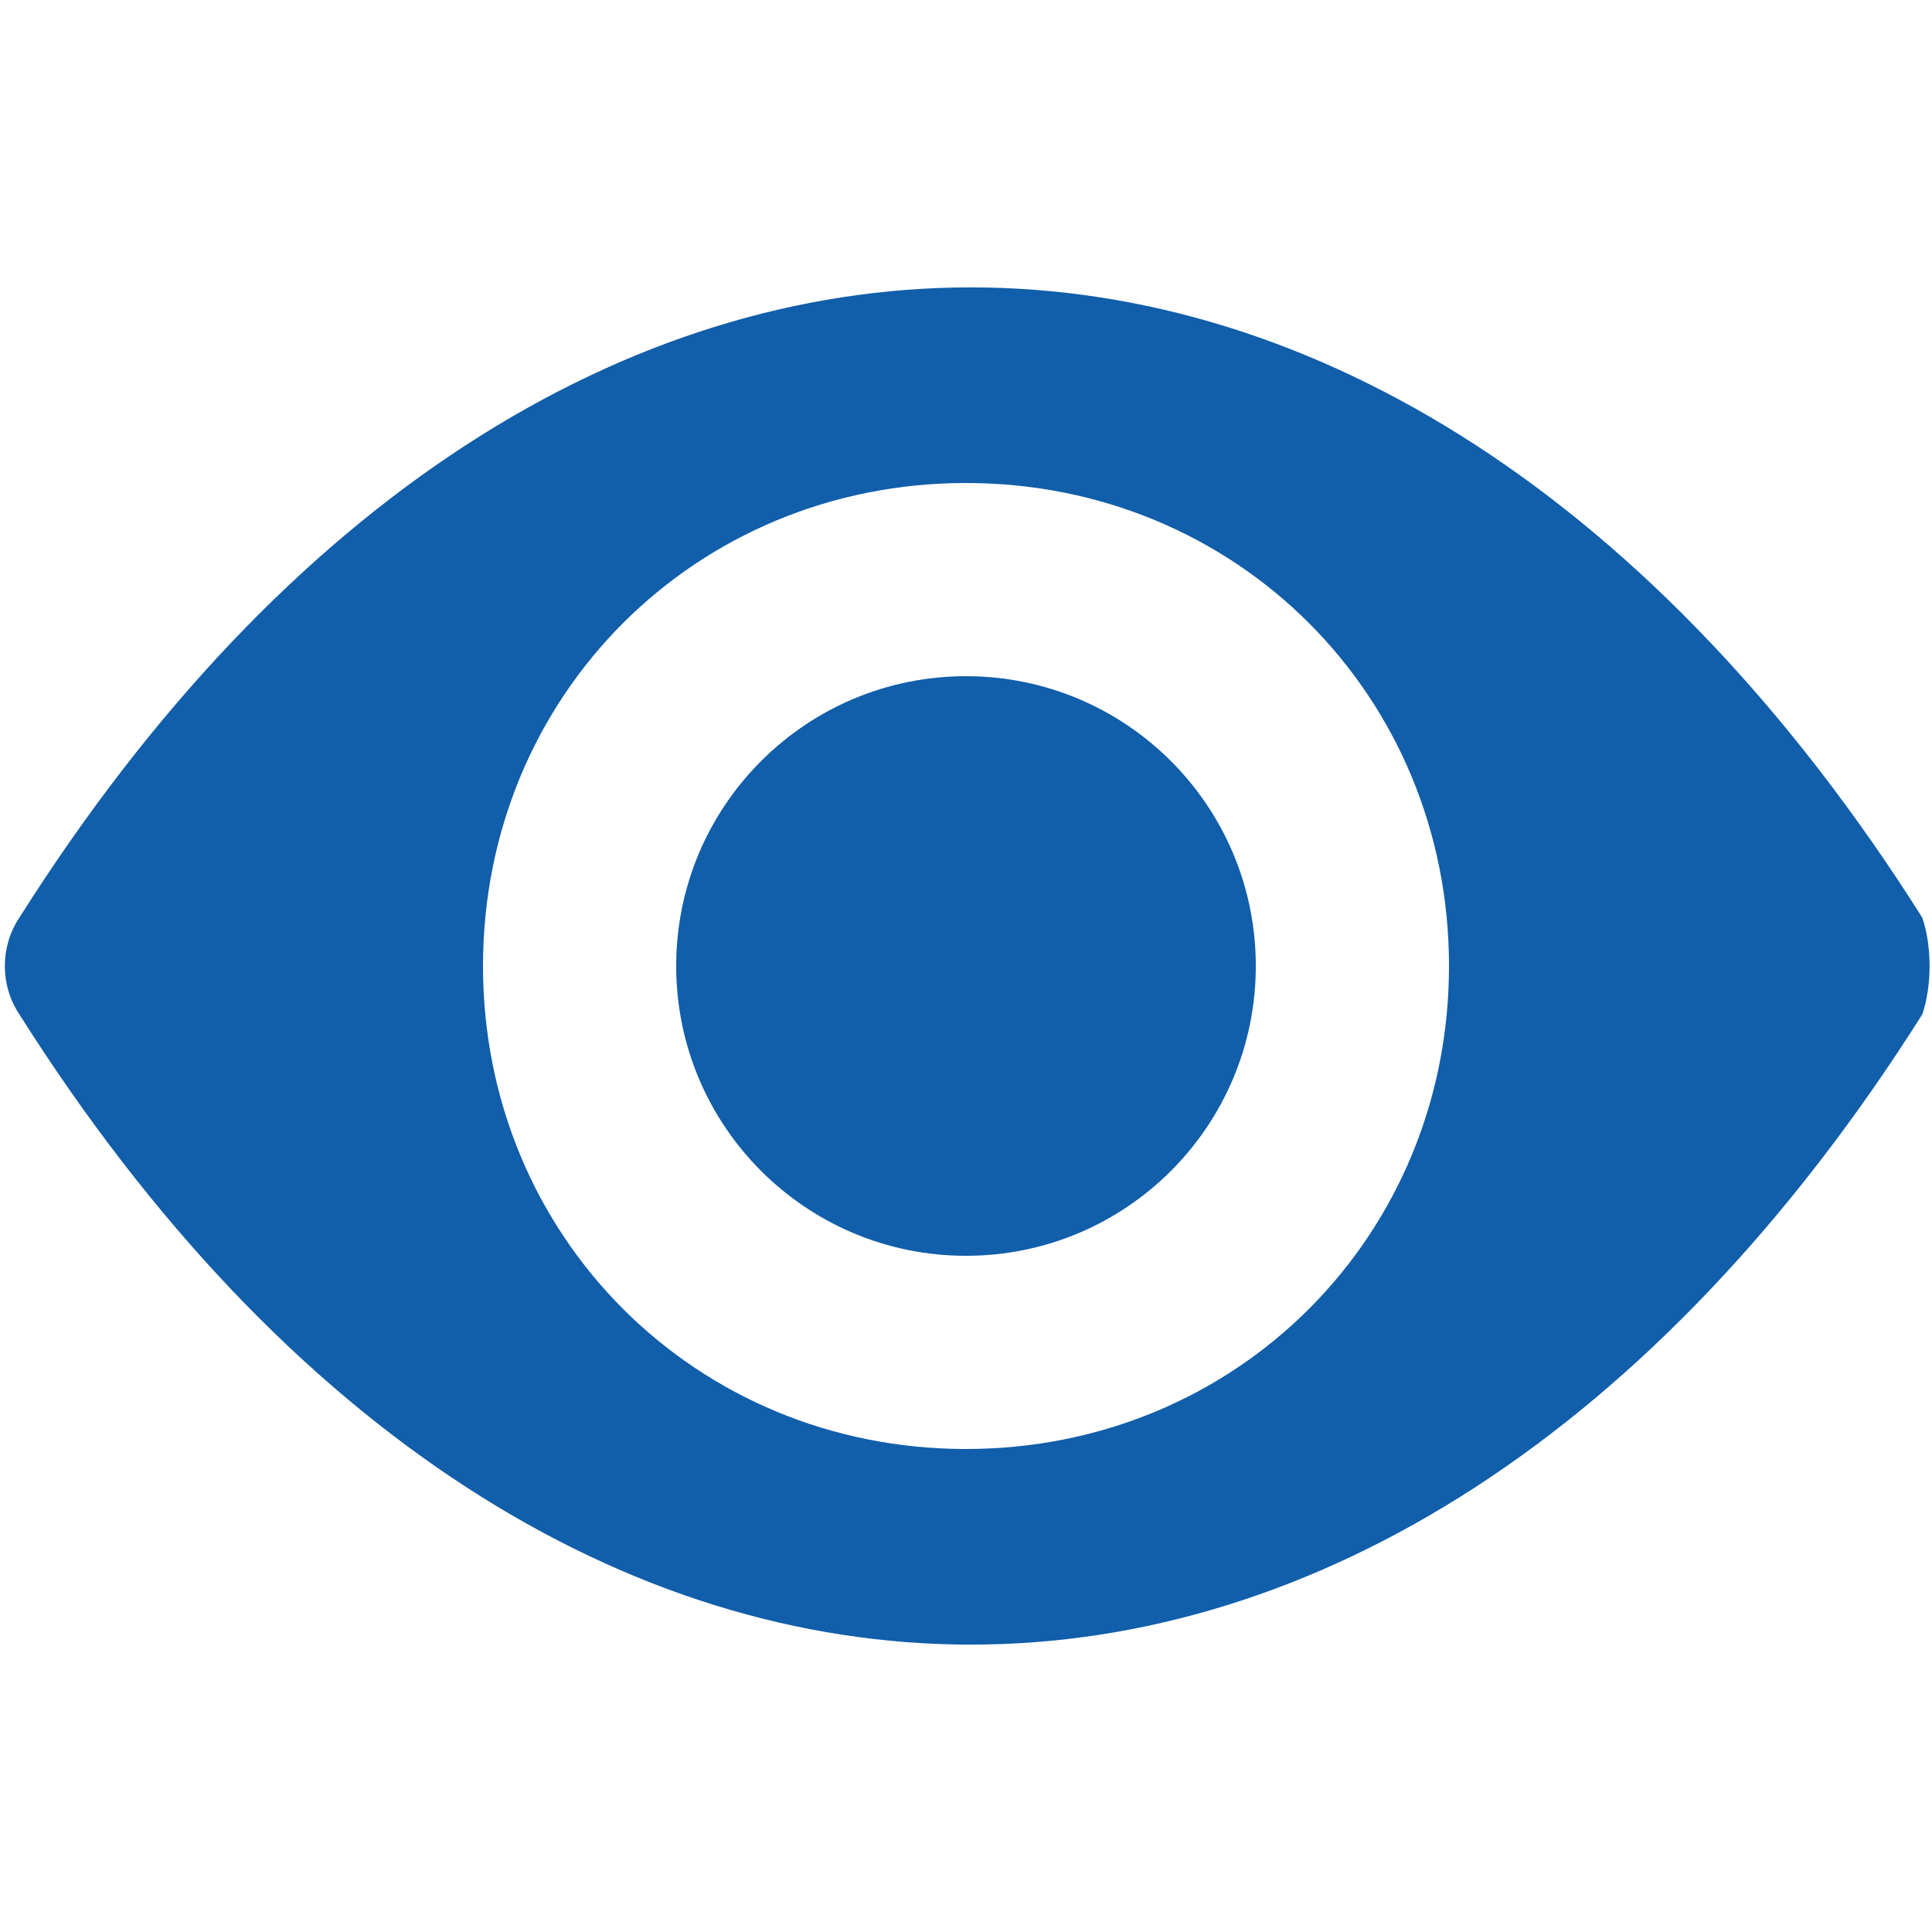
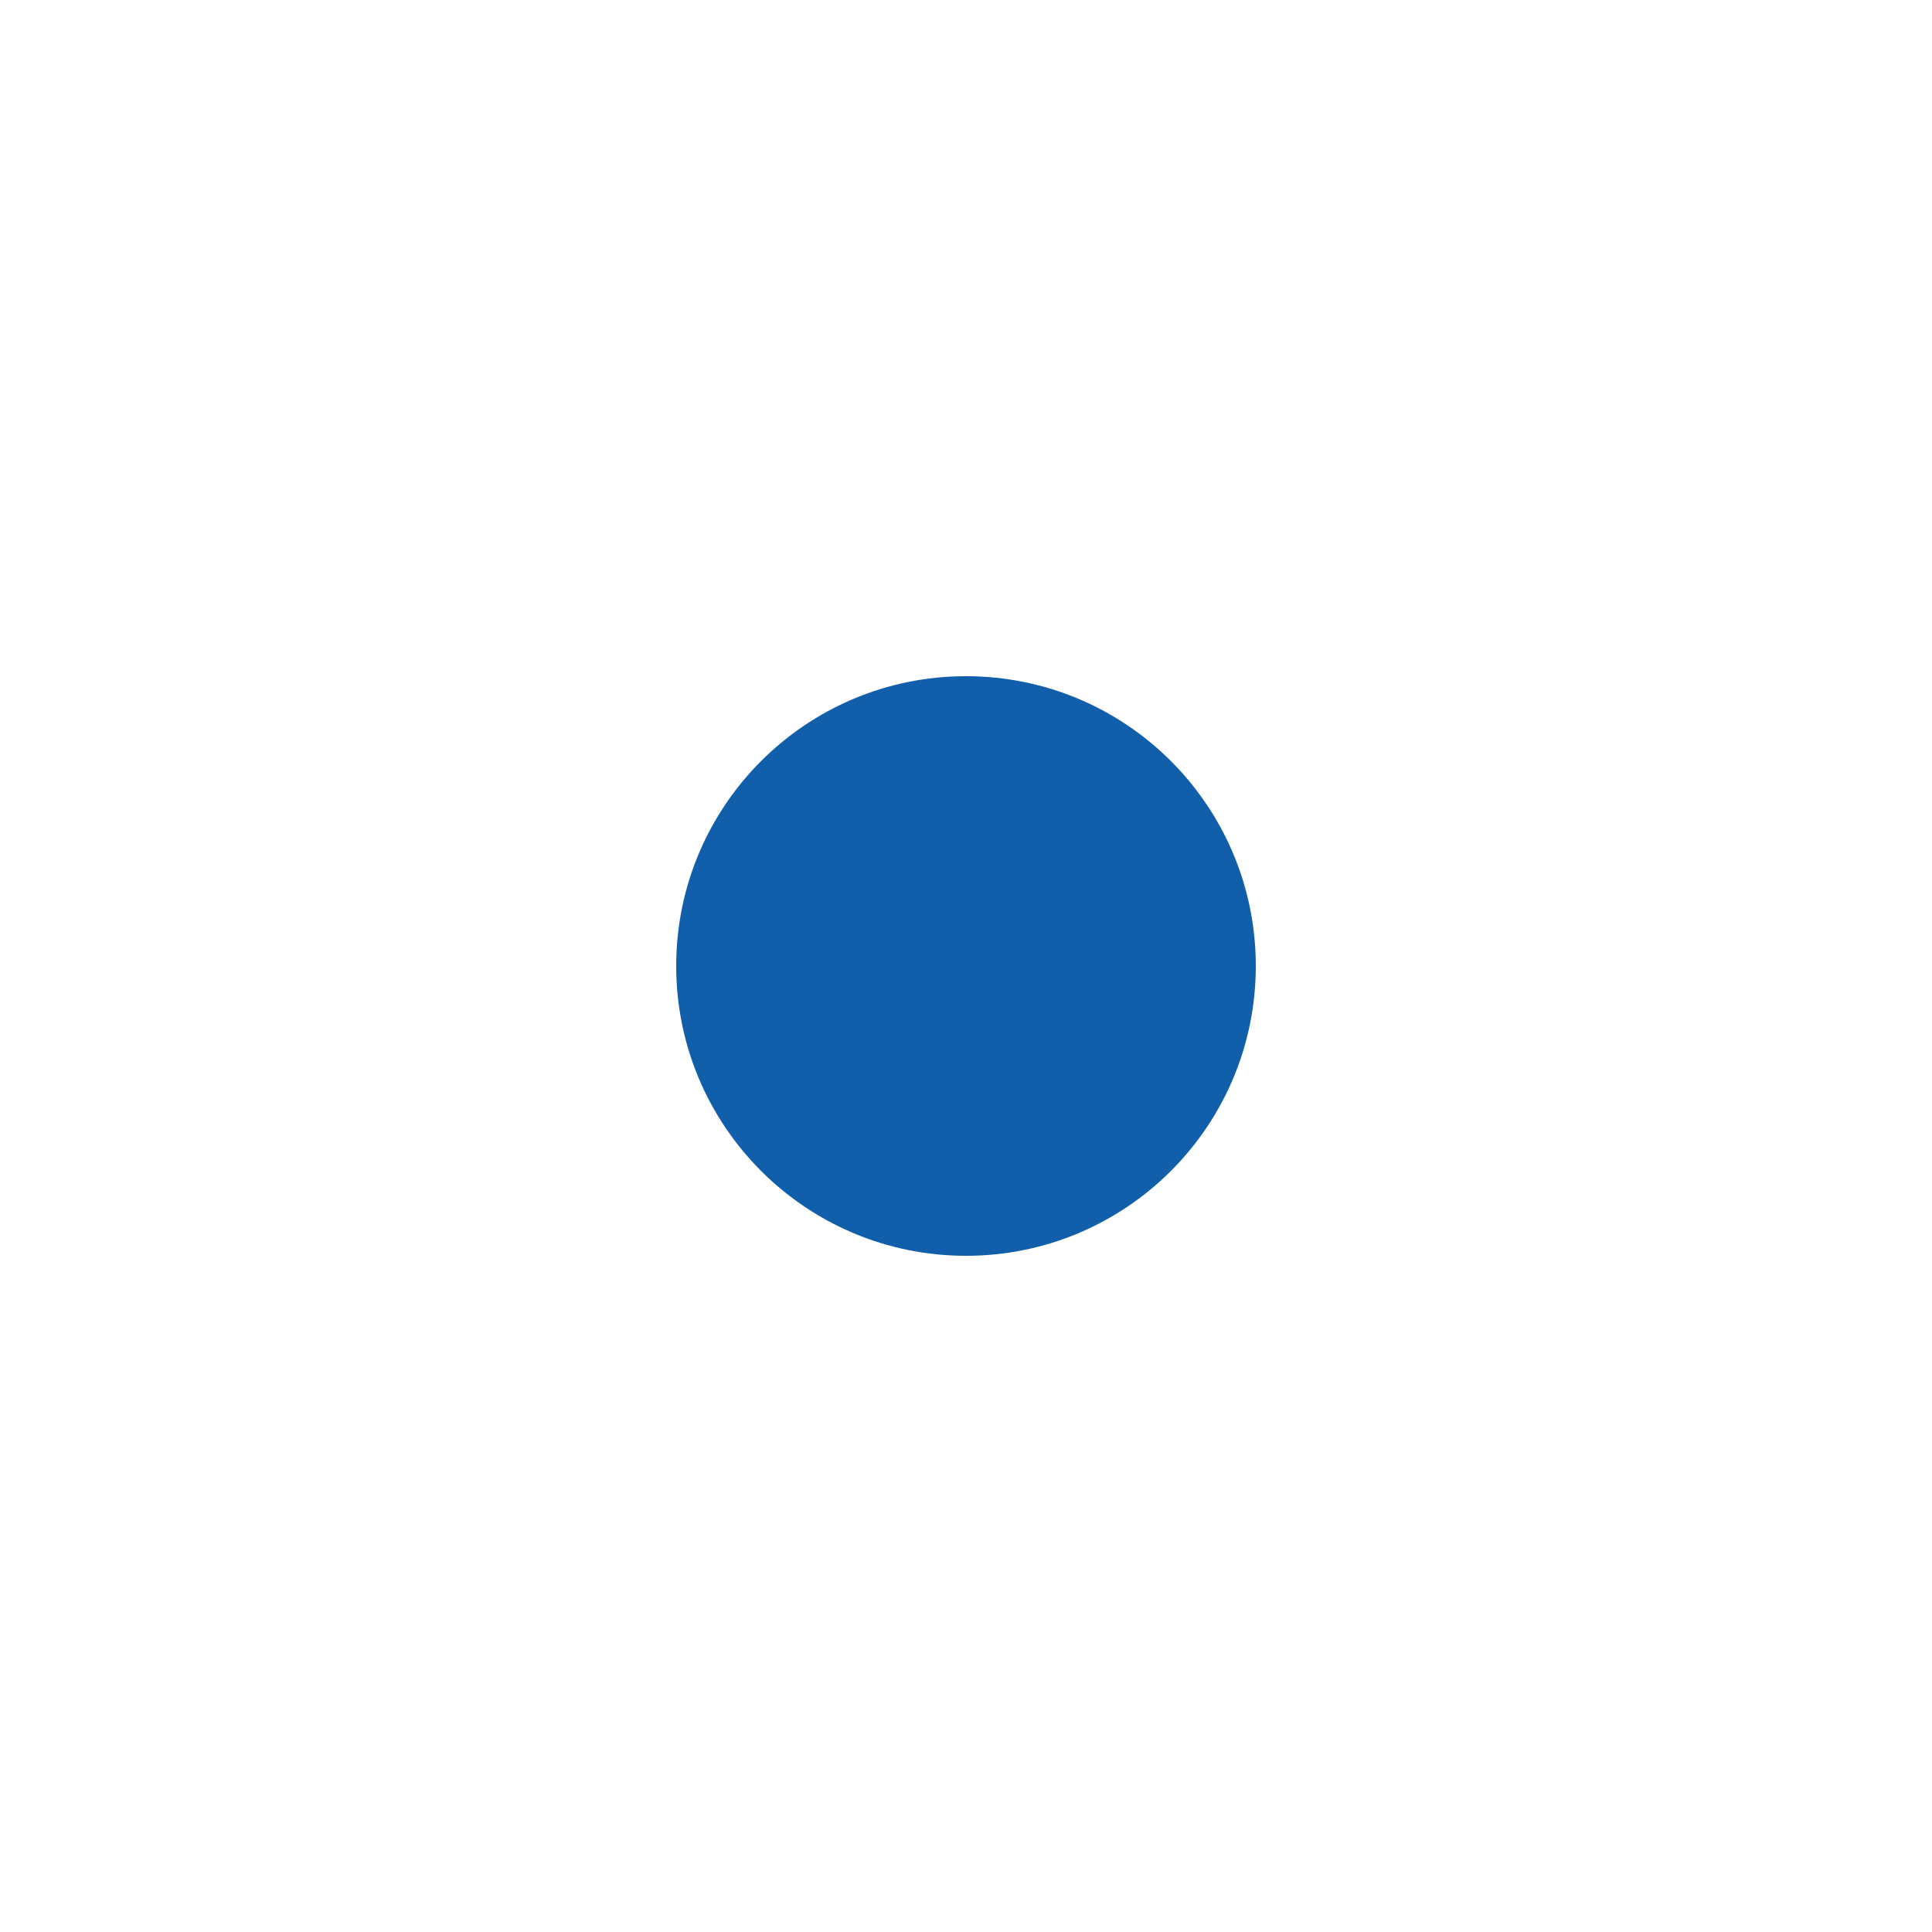
<svg xmlns="http://www.w3.org/2000/svg" class="article-icon" width="20" height="20" viewBox="0 0 20 20" fill="none">
-   <path d="M19.9 9.5C14.4 0.8 5.7 0.8 0.2 9.5C4.88311e-05 9.8 4.88311e-05 10.2 0.2 10.5C5.7 19.2 14.4 19.2 19.9 10.5C20 10.2 20 9.8 19.9 9.5ZM10 15C7.2 15 5 12.8 5 10C5 7.2 7.2 5 10 5C12.8 5 15 7.2 15 10C15 12.8 12.8 15 10 15Z" fill="#115eaa" />
  <path d="M10 13C11.657 13 13 11.657 13 10C13 8.343 11.657 7 10 7C8.343 7 7 8.343 7 10C7 11.657 8.343 13 10 13Z" fill="#115eaa" />
</svg>